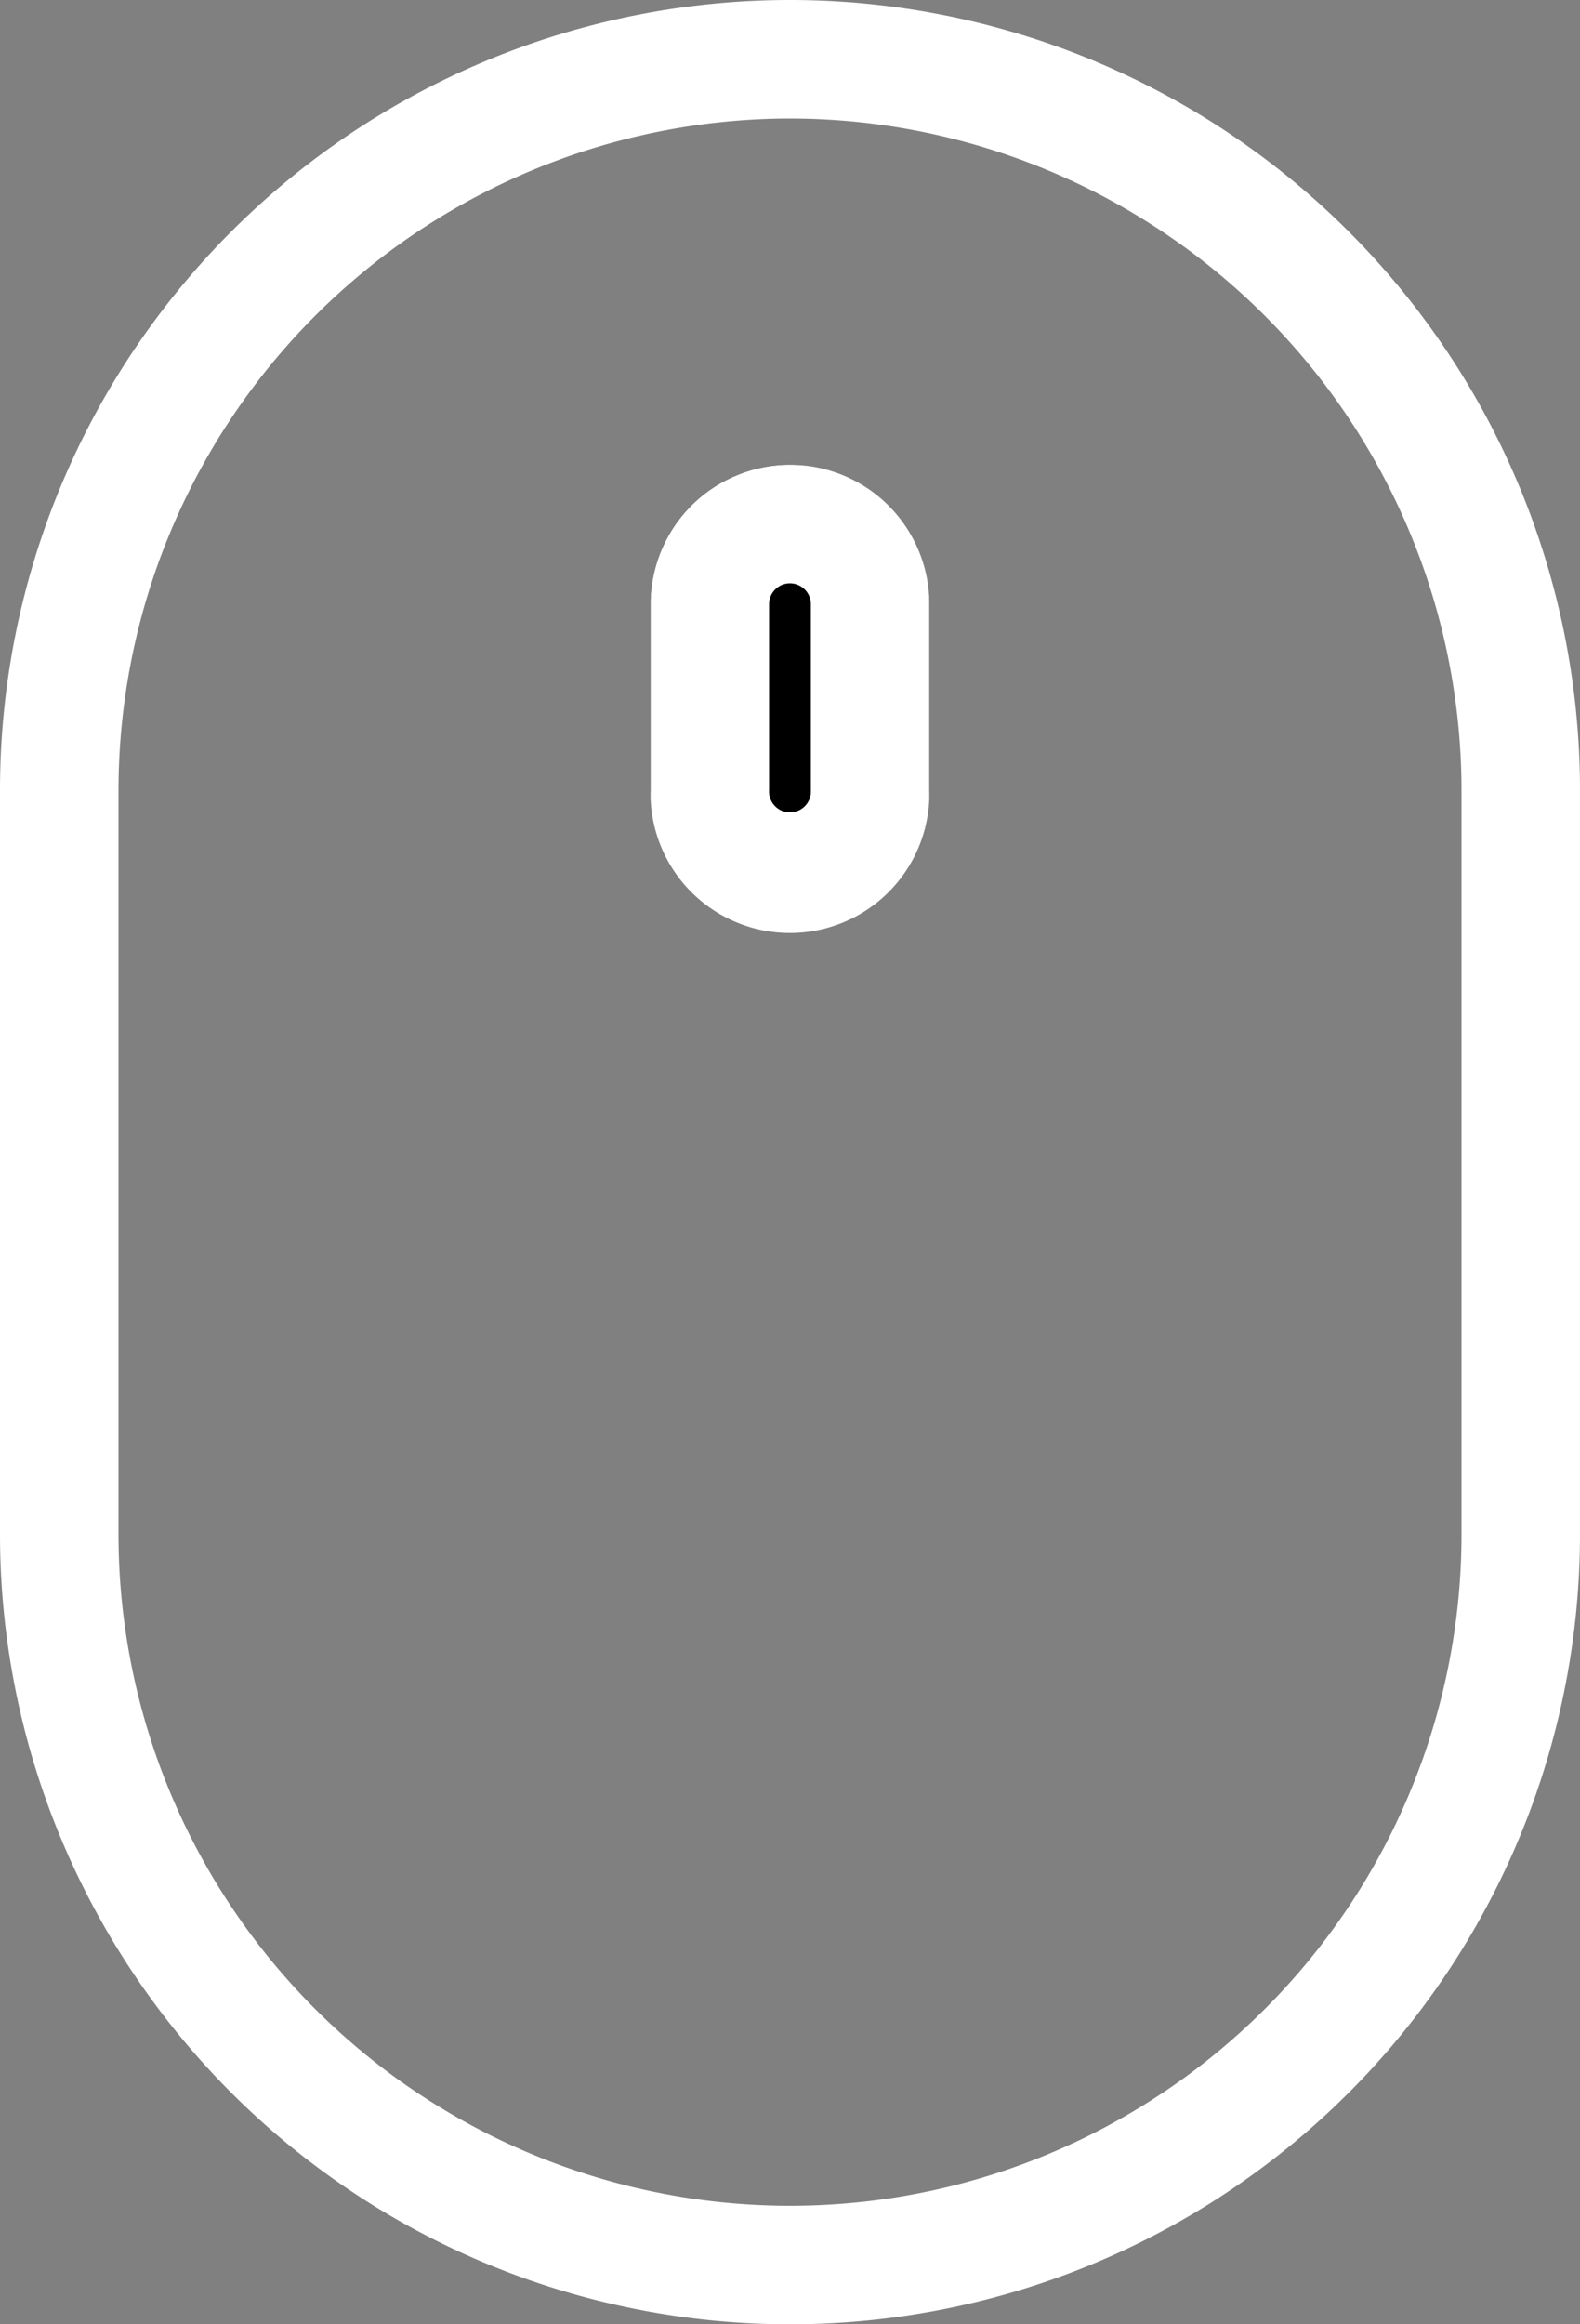
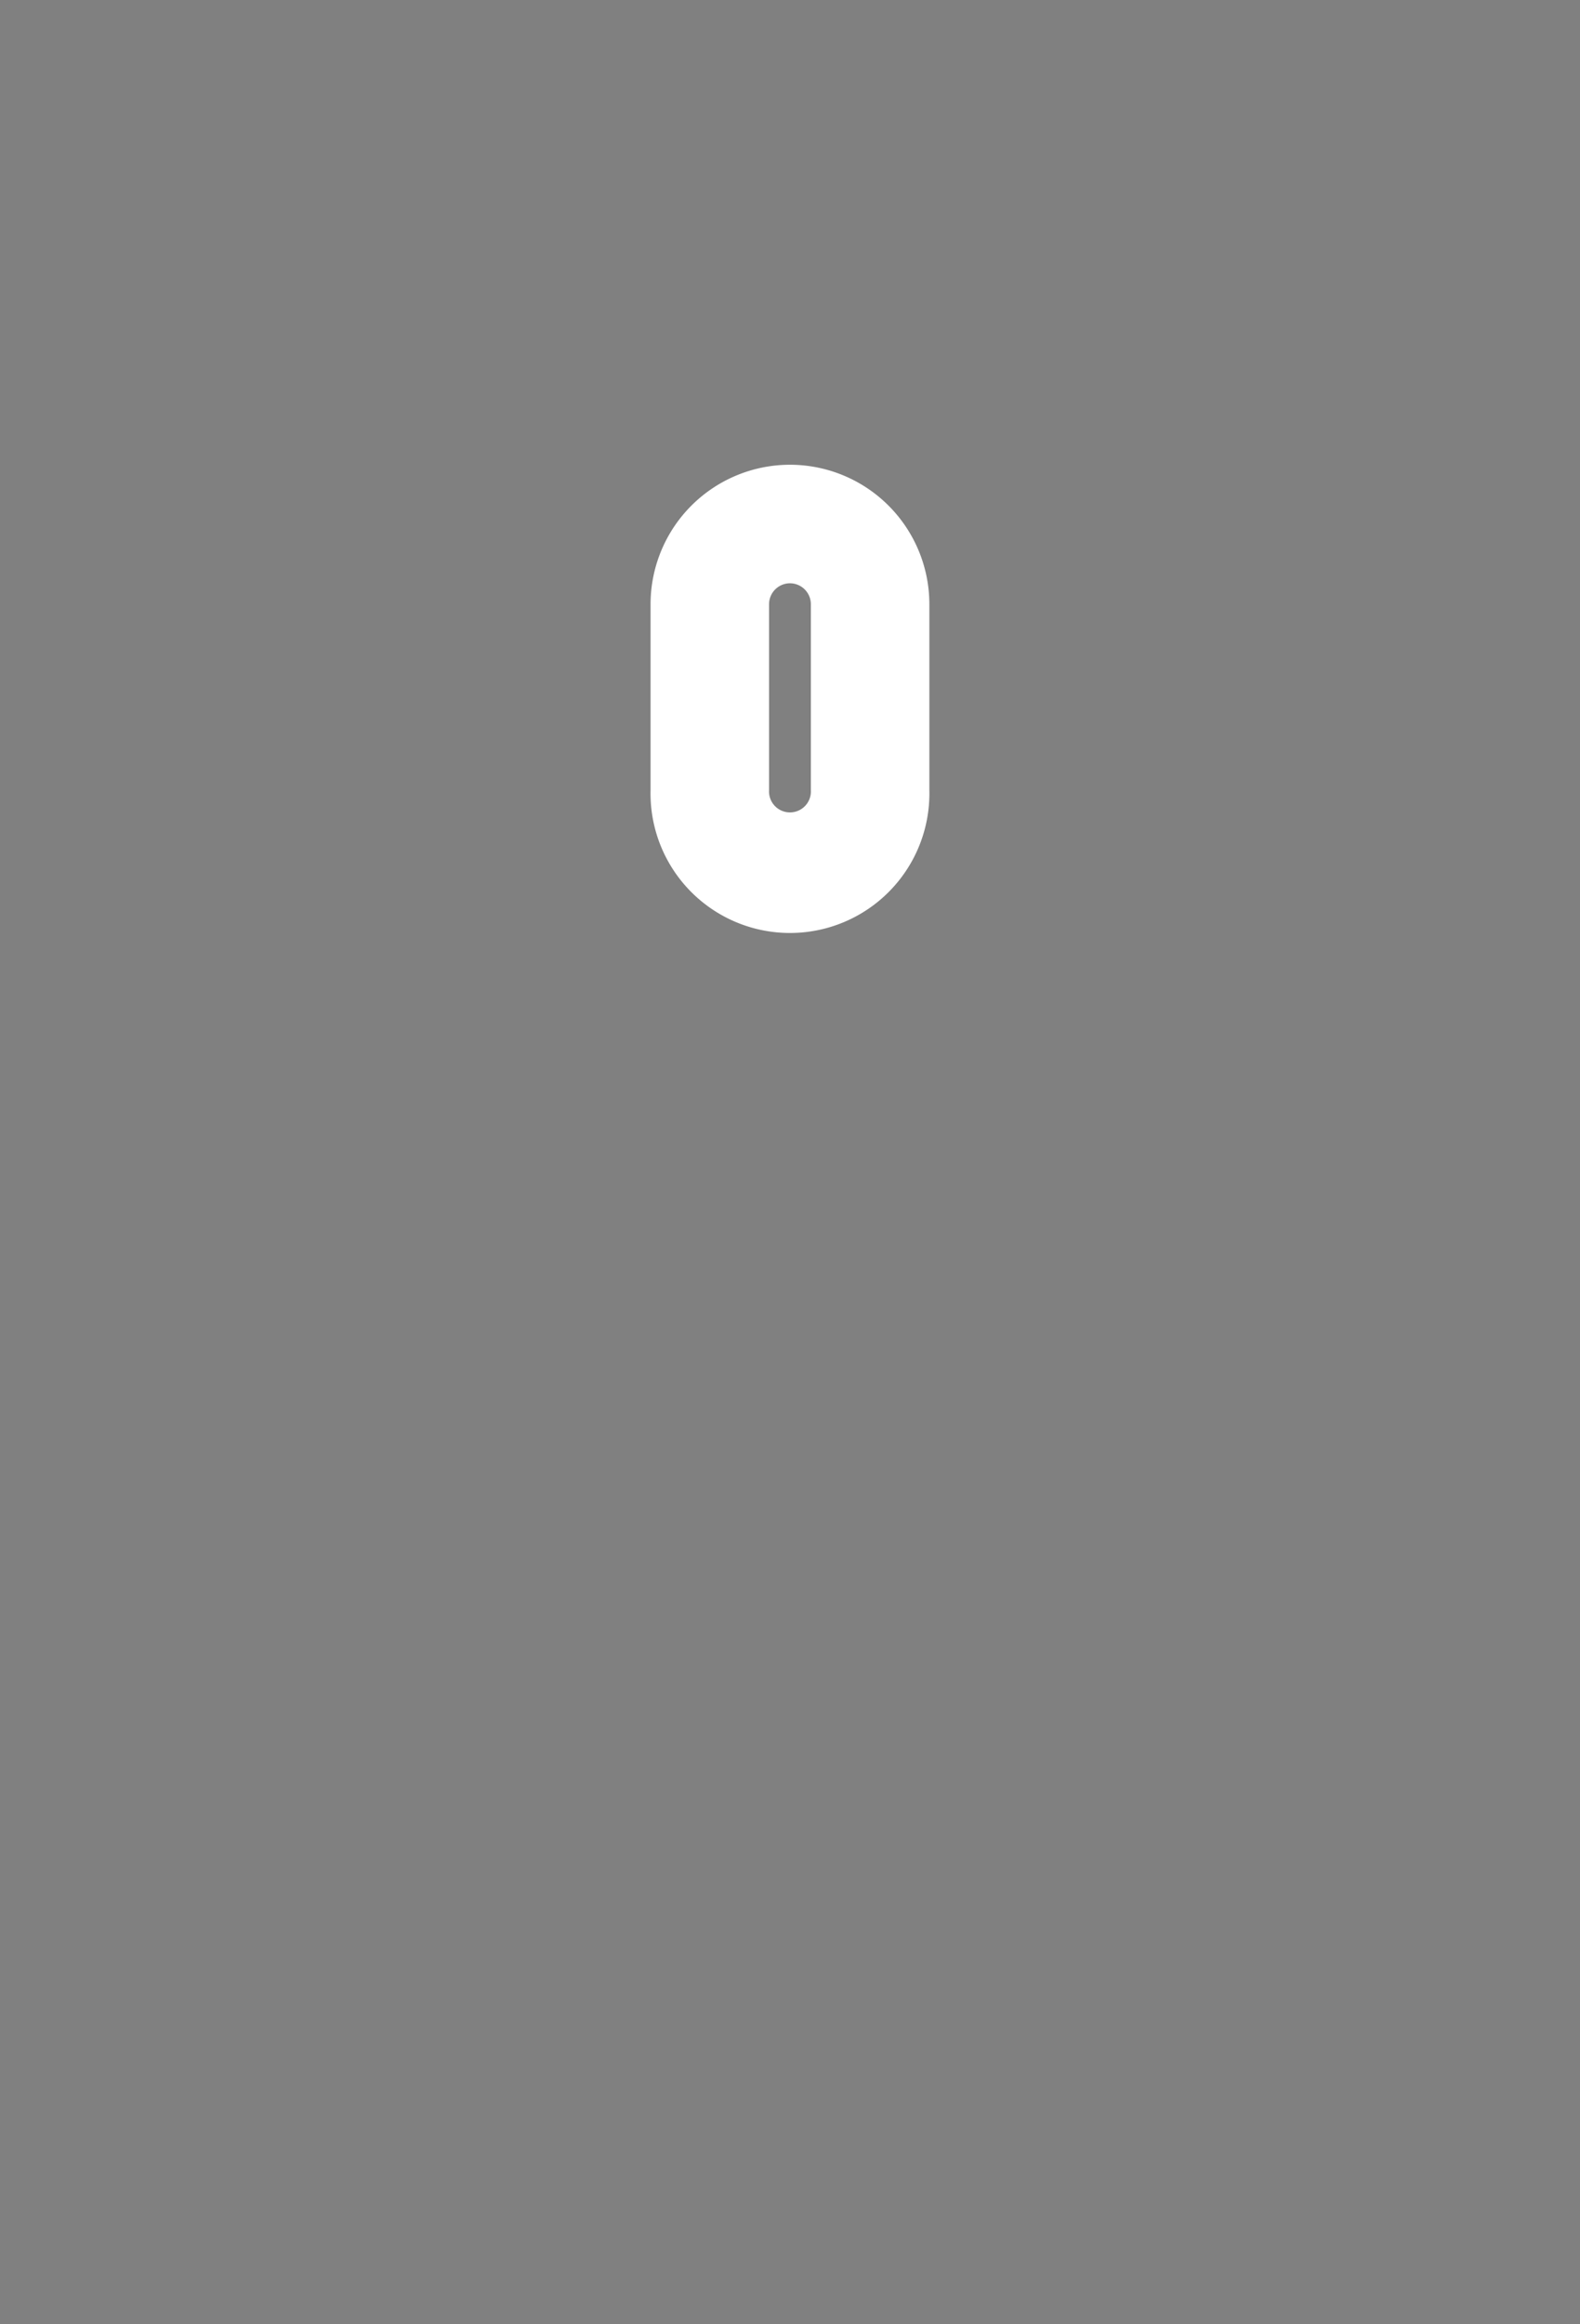
<svg xmlns="http://www.w3.org/2000/svg" width="20" height="29.412" viewBox="0 0 20 29.412">
  <rect x="0" y="0" width="20" height="29.412" fill="#808080" stroke="none" />
  <g transform="translate(-954.552 -959.313)">
-     <path d="M10,1.5A8.51,8.51,0,0,0,1.5,10v9.412a8.5,8.5,0,1,0,17,0V10A8.51,8.51,0,0,0,10,1.5M10,0A10,10,0,0,1,20,10v9.412a10,10,0,1,1-20,0V10A10,10,0,0,1,10,0Z" transform="translate(954.552 959.313)" fill="#fff" />
-     <rect width="3.529" height="5.882" rx="1.765" transform="translate(962.787 965.194)" />
    <path d="M1.765,1.5a.265.265,0,0,0-.265.265V4.118a.265.265,0,1,0,.529,0V1.765A.265.265,0,0,0,1.765,1.5m0-1.5A1.765,1.765,0,0,1,3.529,1.765V4.118A1.765,1.765,0,1,1,0,4.118V1.765A1.765,1.765,0,0,1,1.765,0Z" transform="translate(962.787 965.194)" fill="#fff" />
  </g>
</svg>